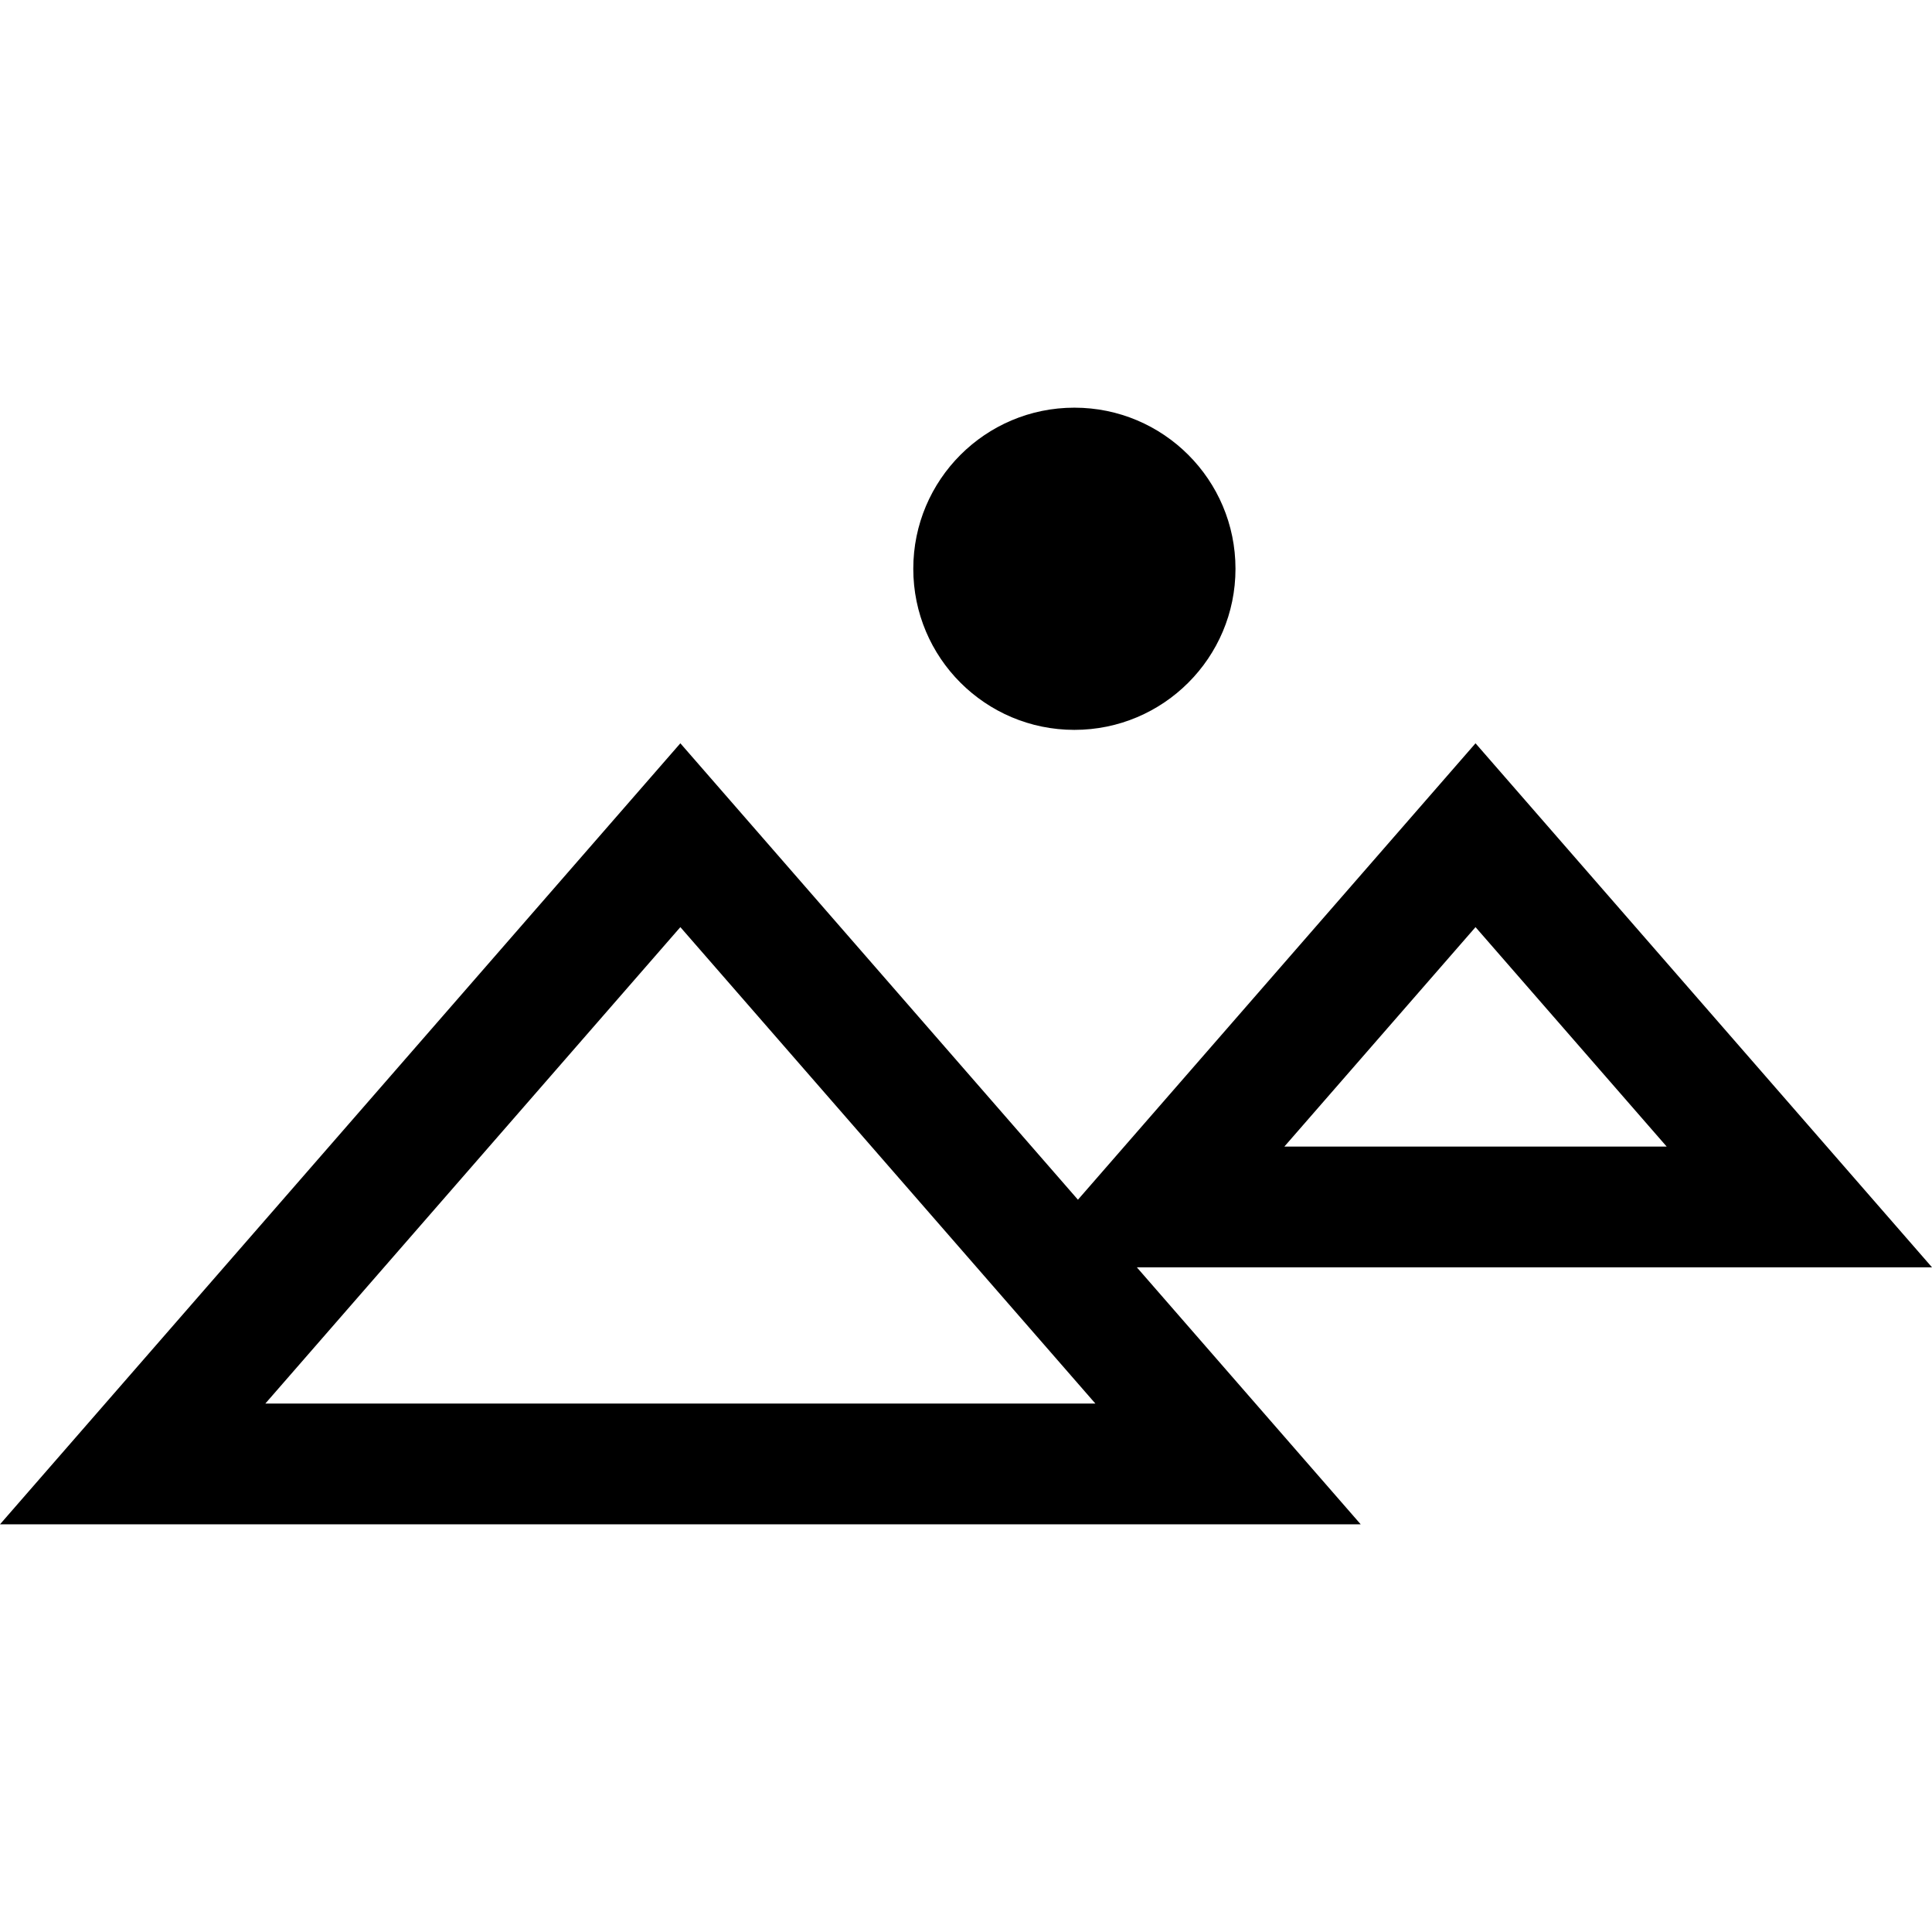
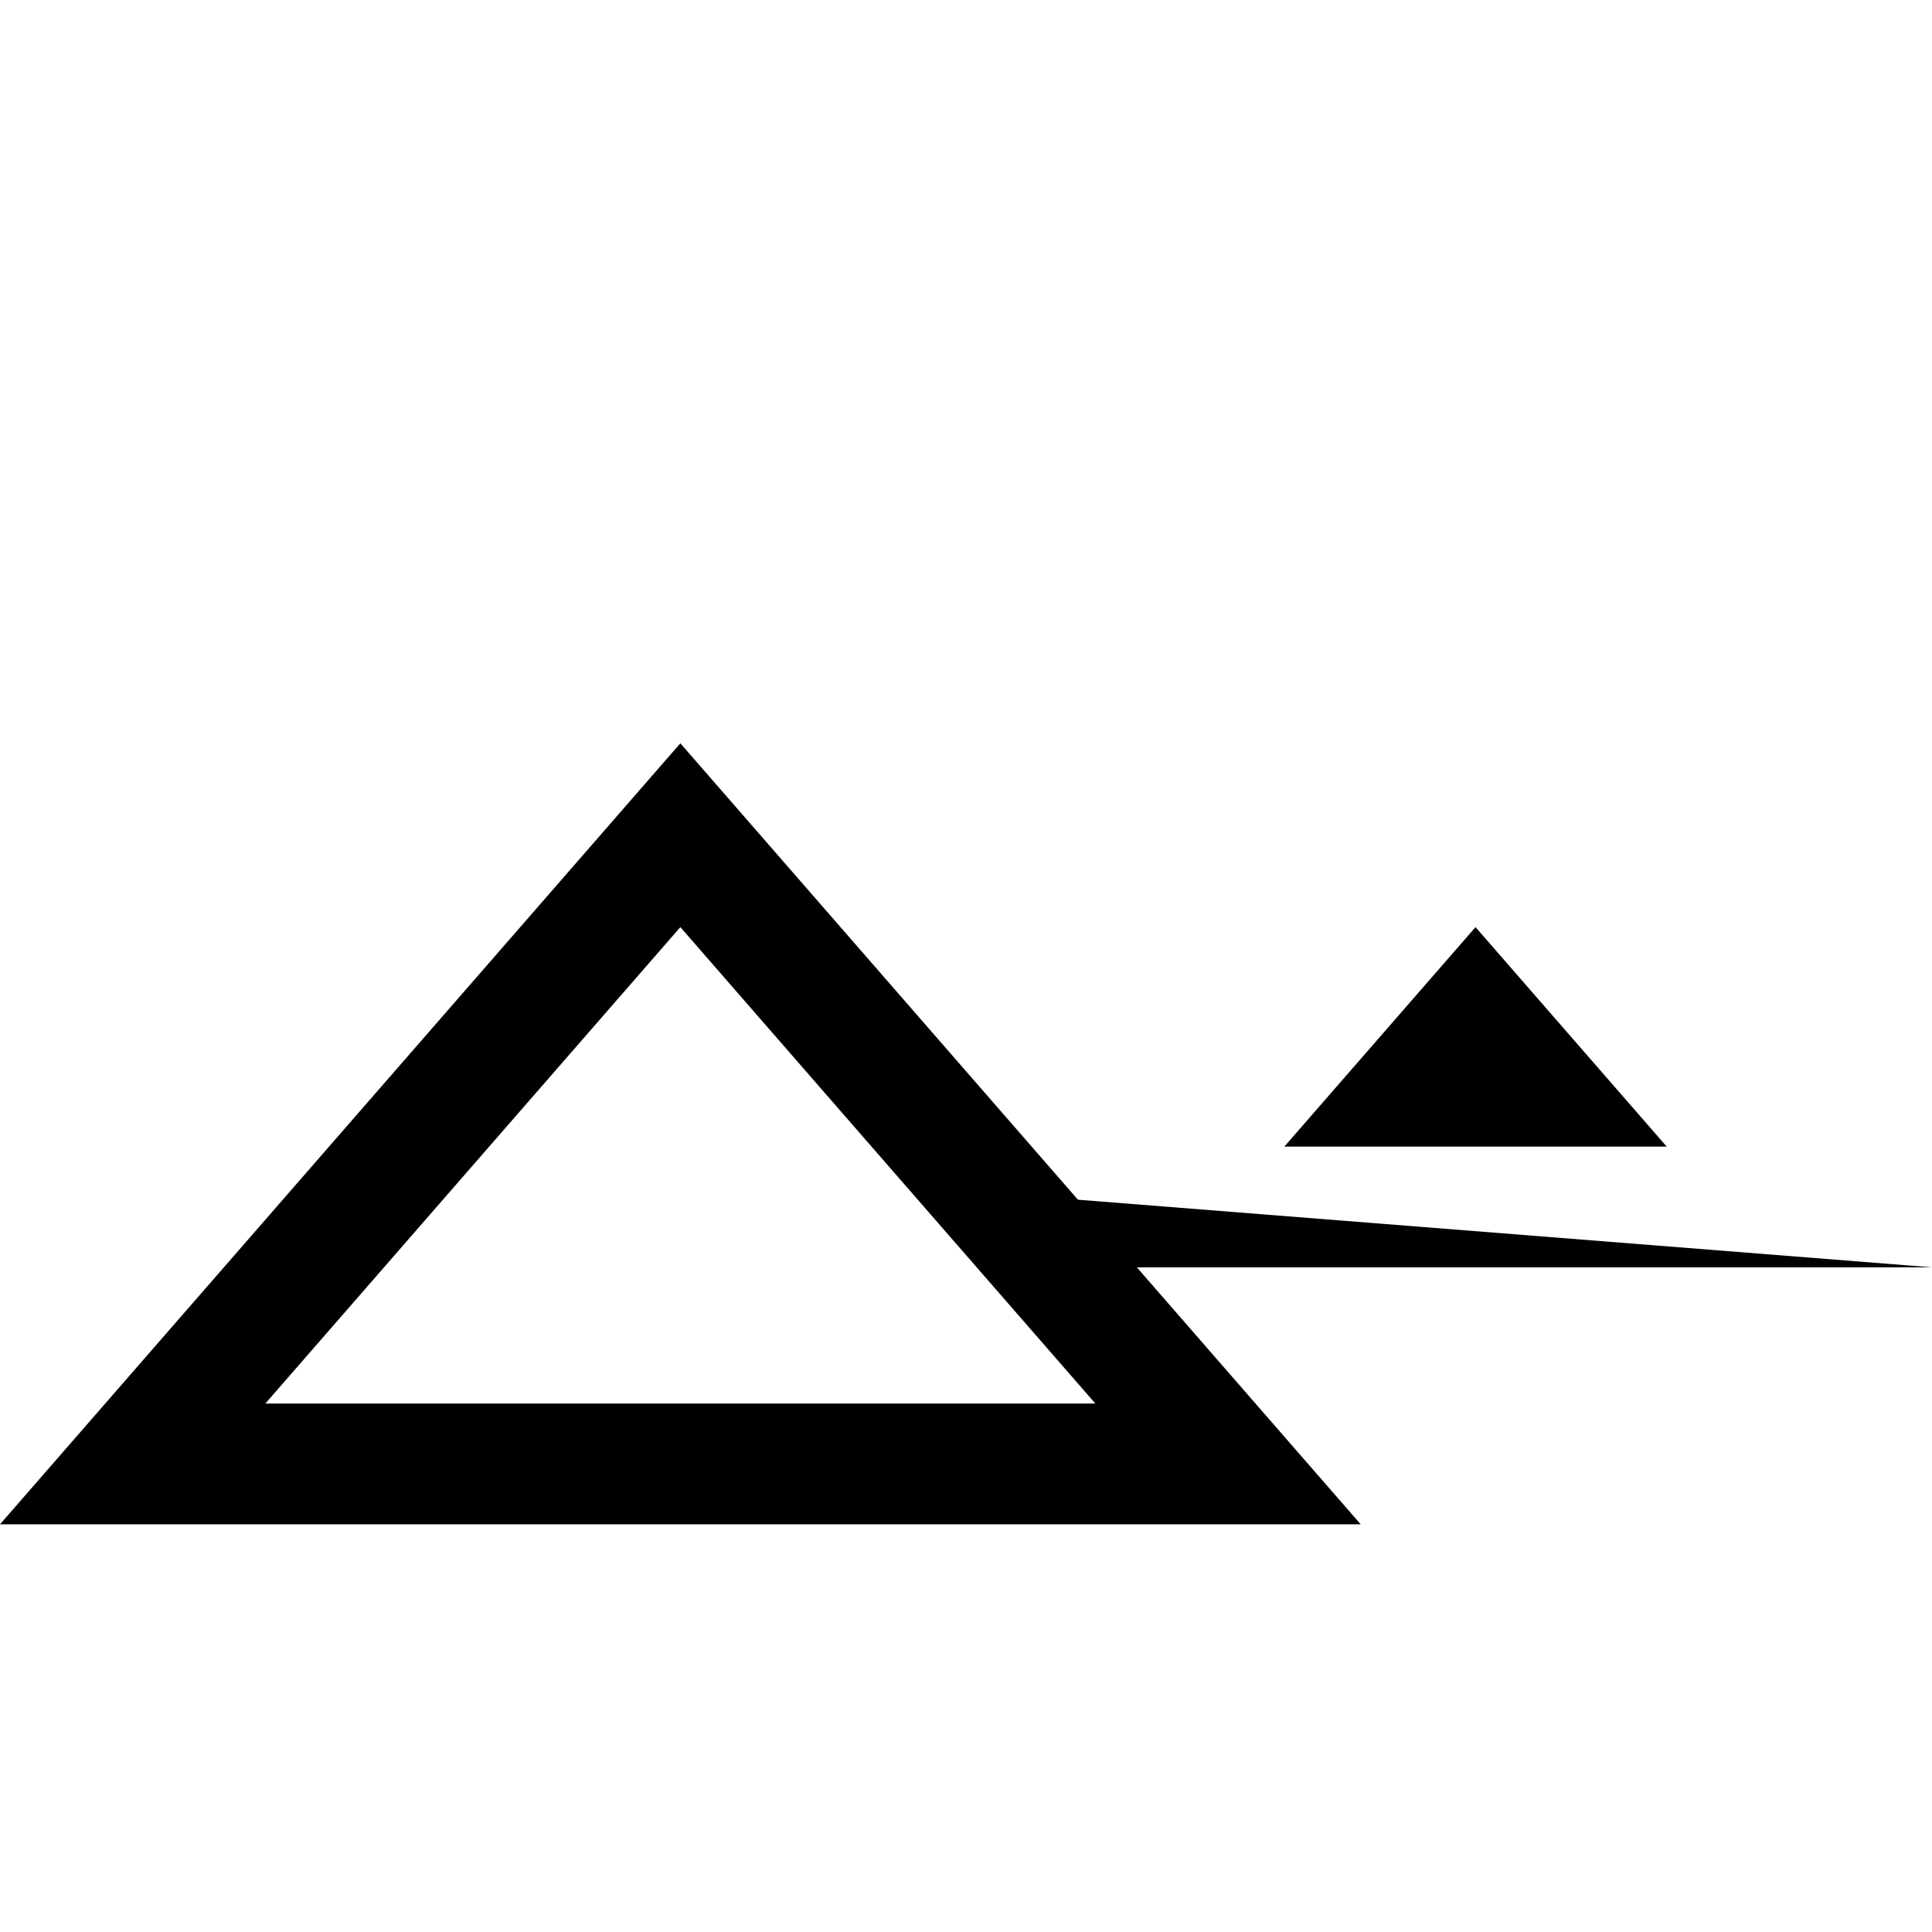
<svg xmlns="http://www.w3.org/2000/svg" fill="#000000" height="800px" width="800px" version="1.1" id="Capa_1" viewBox="0 0 490 490" xml:space="preserve">
  <g>
-     <path d="M288.328,321.422H490L374.226,188.516L273.39,304.274L172.554,188.516L0,386.604h345.108L288.328,321.422z    M374.226,235.141l48.482,55.656h-96.964L374.226,235.141z M172.554,235.141L277.816,355.98H67.292L172.554,235.141z" />
-     <circle cx="272.489" cy="144.254" r="40.859" />
+     <path d="M288.328,321.422H490L273.39,304.274L172.554,188.516L0,386.604h345.108L288.328,321.422z    M374.226,235.141l48.482,55.656h-96.964L374.226,235.141z M172.554,235.141L277.816,355.98H67.292L172.554,235.141z" />
  </g>
</svg>